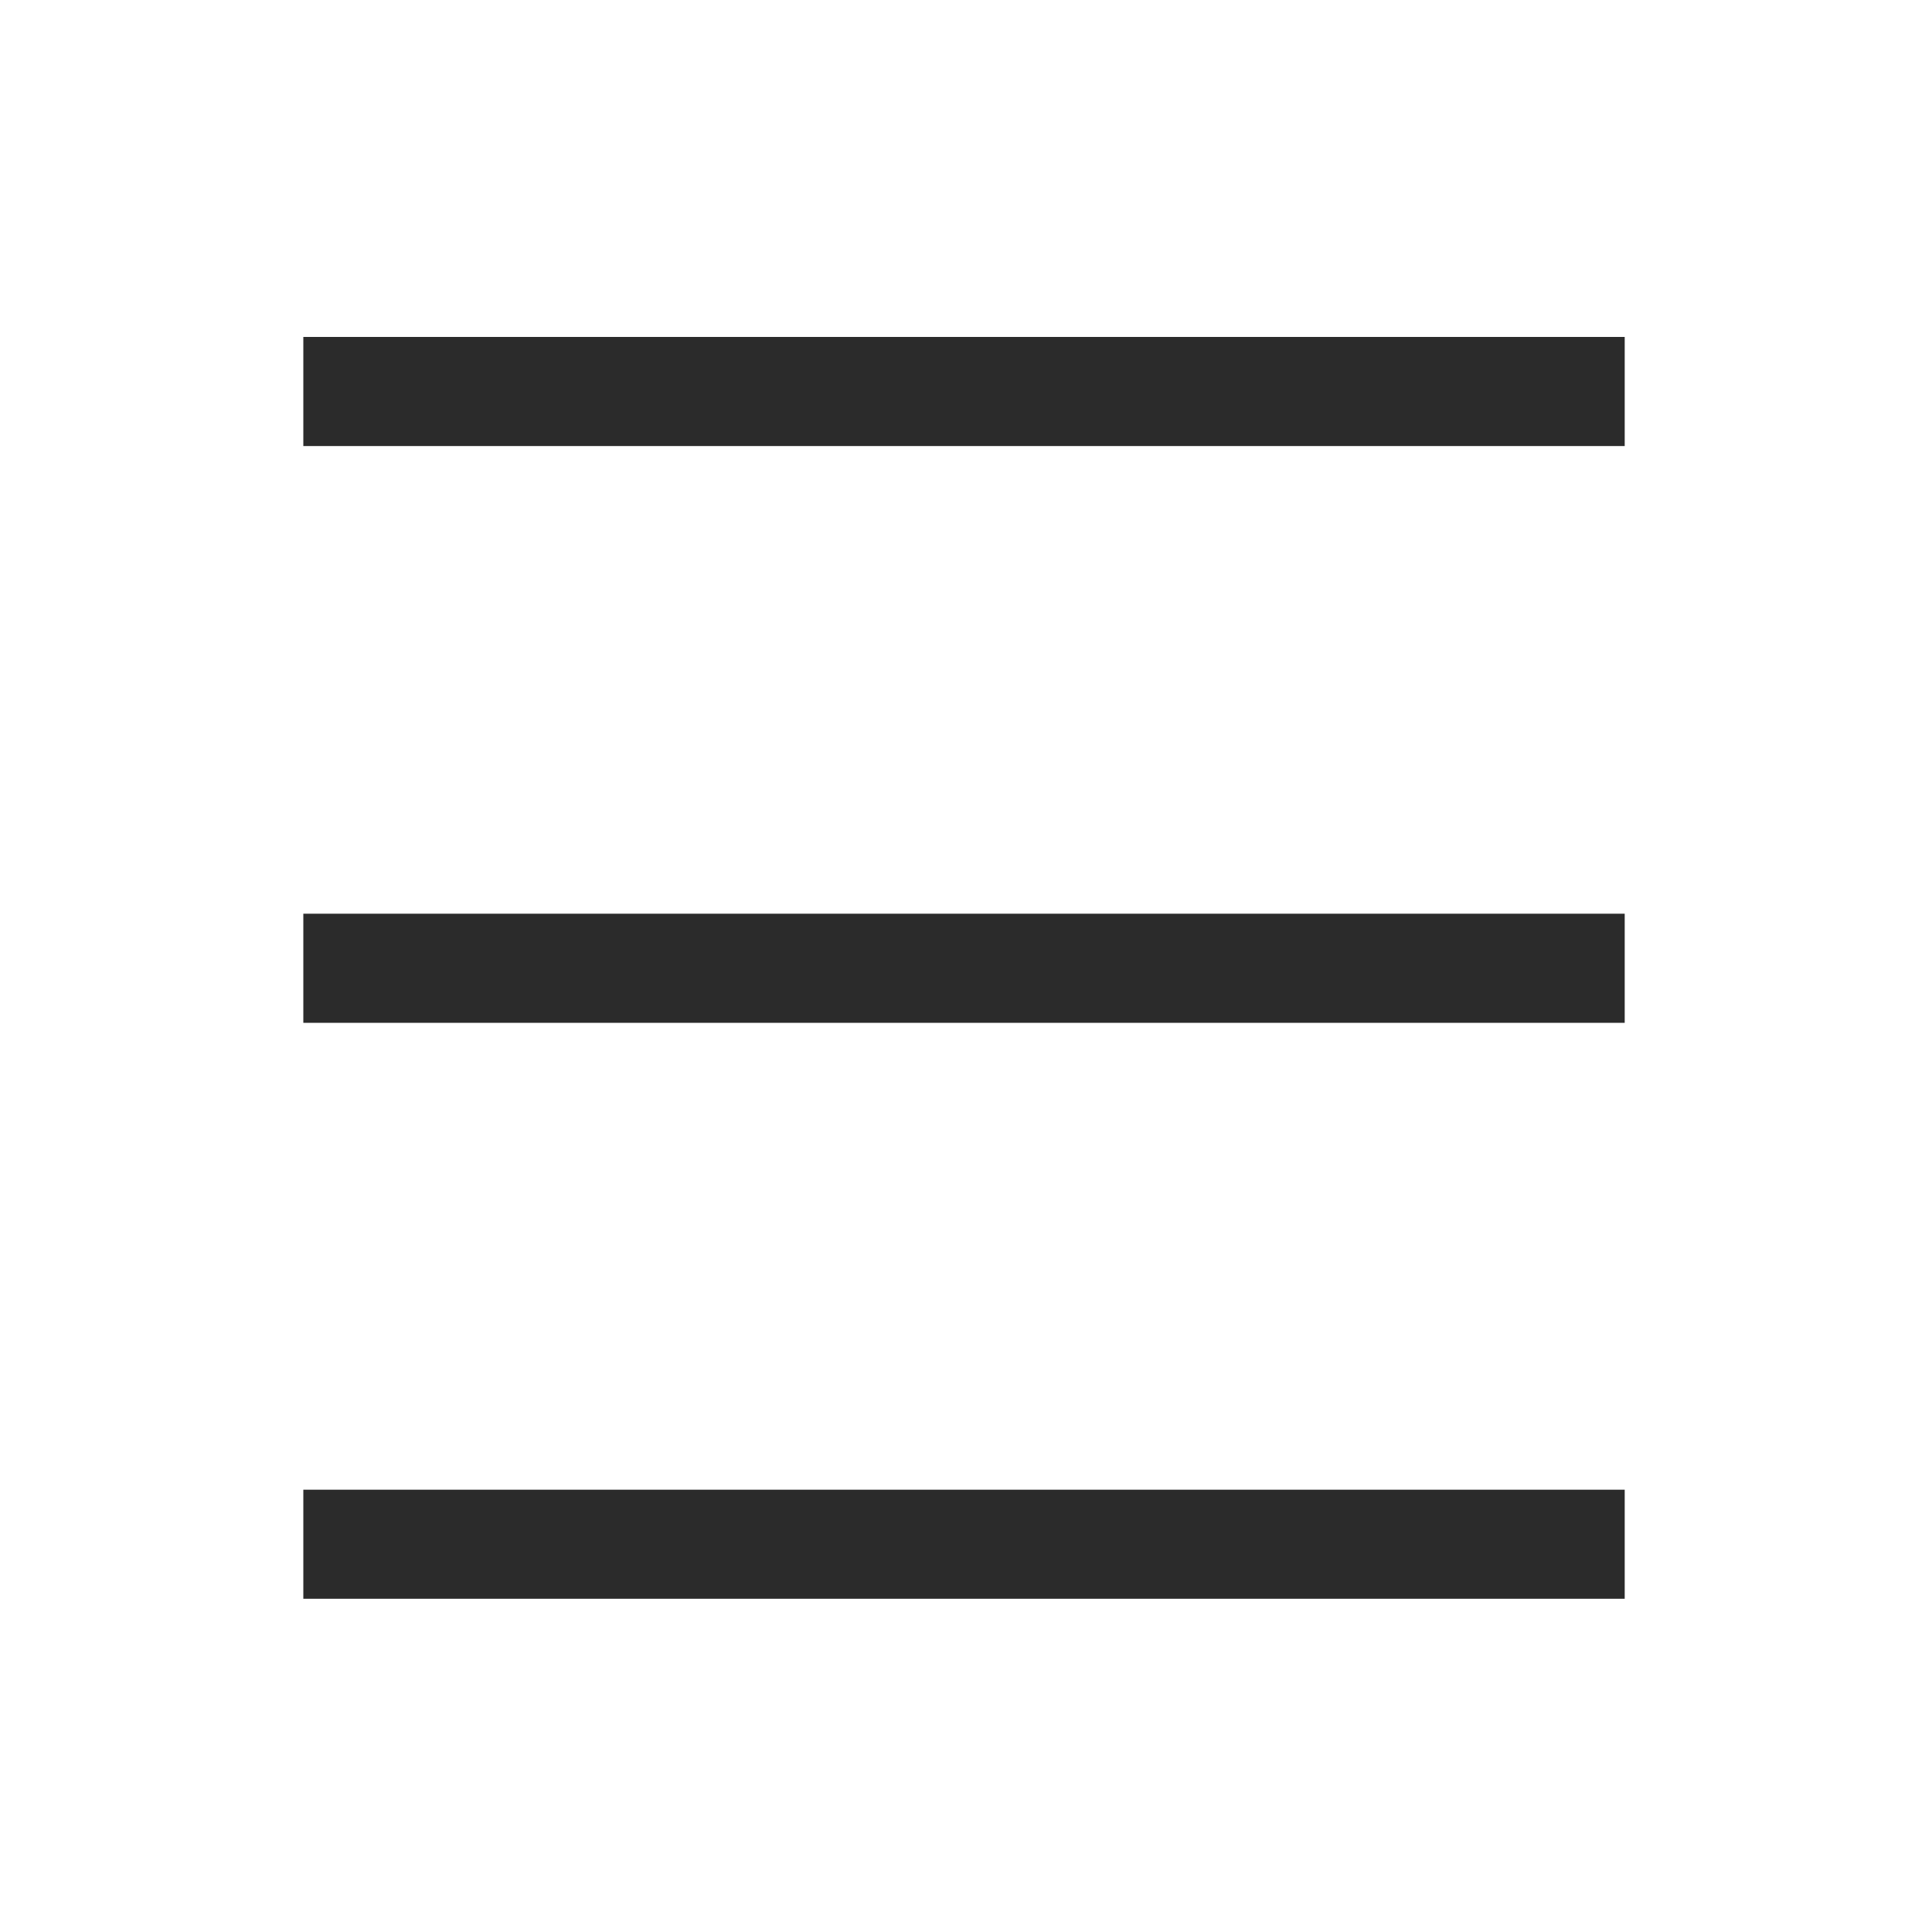
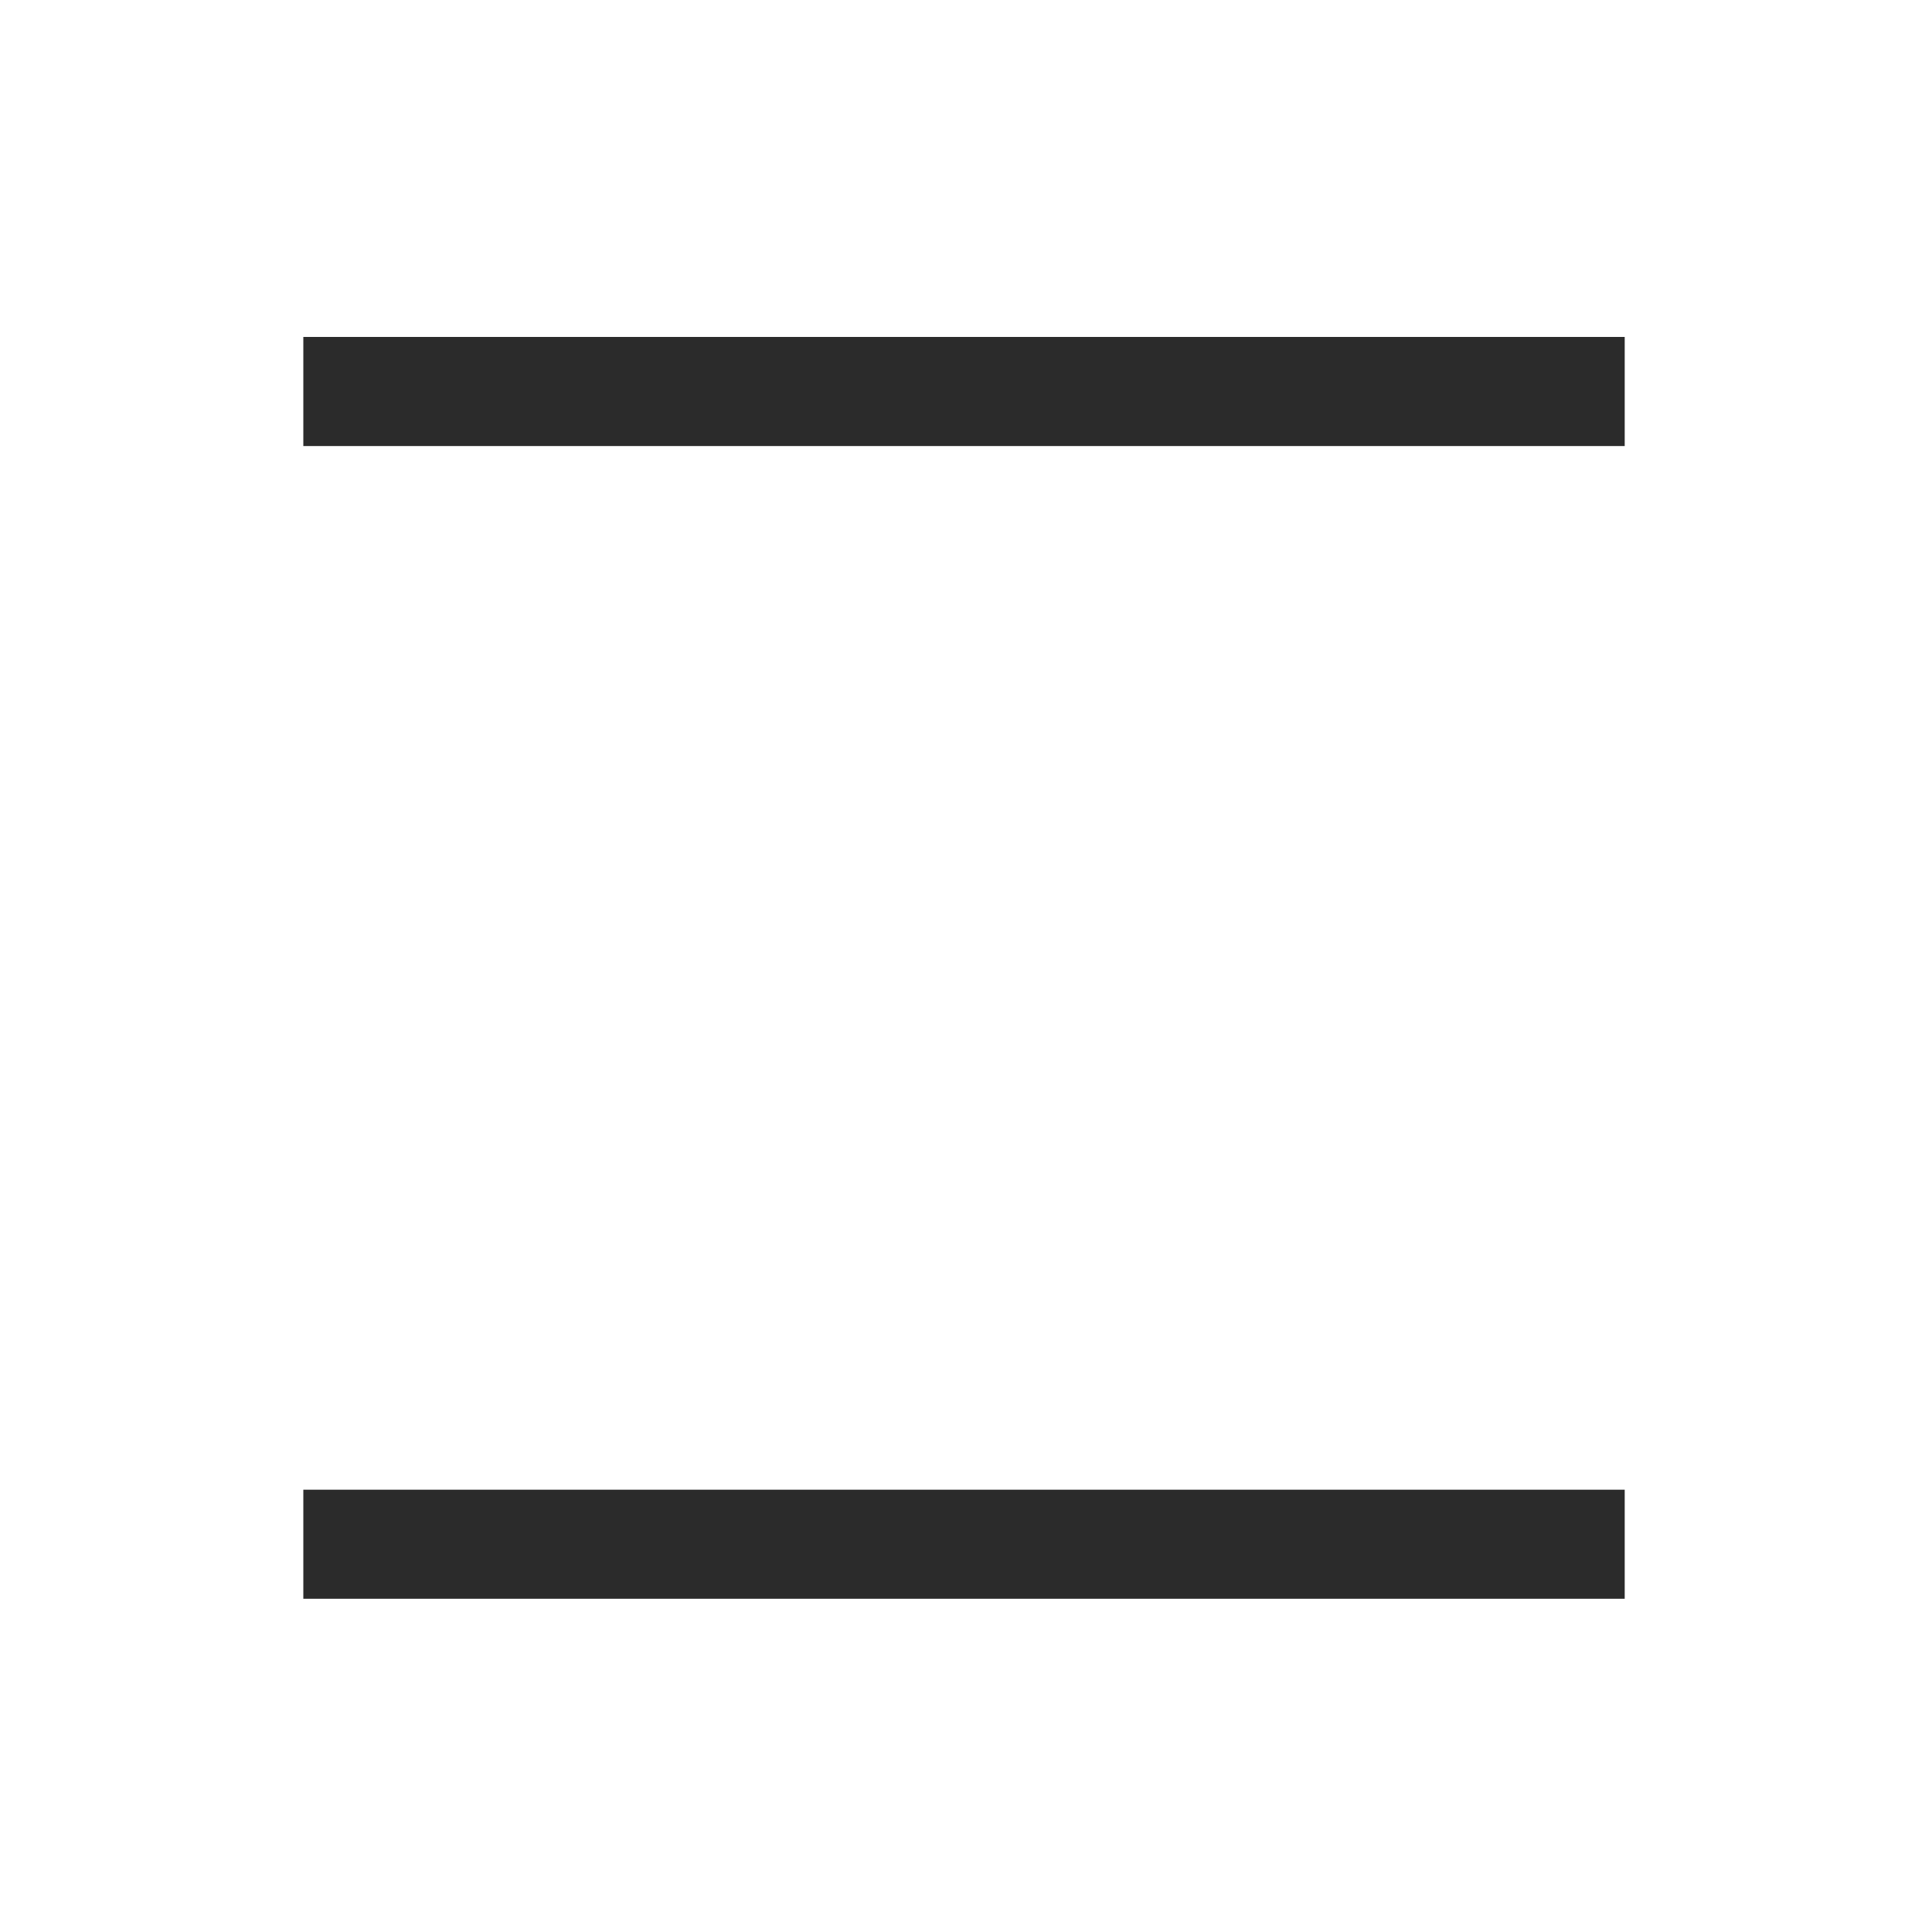
<svg xmlns="http://www.w3.org/2000/svg" width="17" height="17" viewBox="0 0 17 17" fill="none">
  <path d="M13.816 3.445H3.149" stroke="#2B2B2B" stroke-width="0.96" stroke-linecap="square" stroke-linejoin="round" />
-   <path d="M13.816 8.52H3.149" stroke="#2B2B2B" stroke-width="0.96" stroke-linecap="square" stroke-linejoin="round" />
  <path d="M13.816 13.588H3.149" stroke="#2B2B2B" stroke-width="0.96" stroke-linecap="square" stroke-linejoin="round" />
</svg>